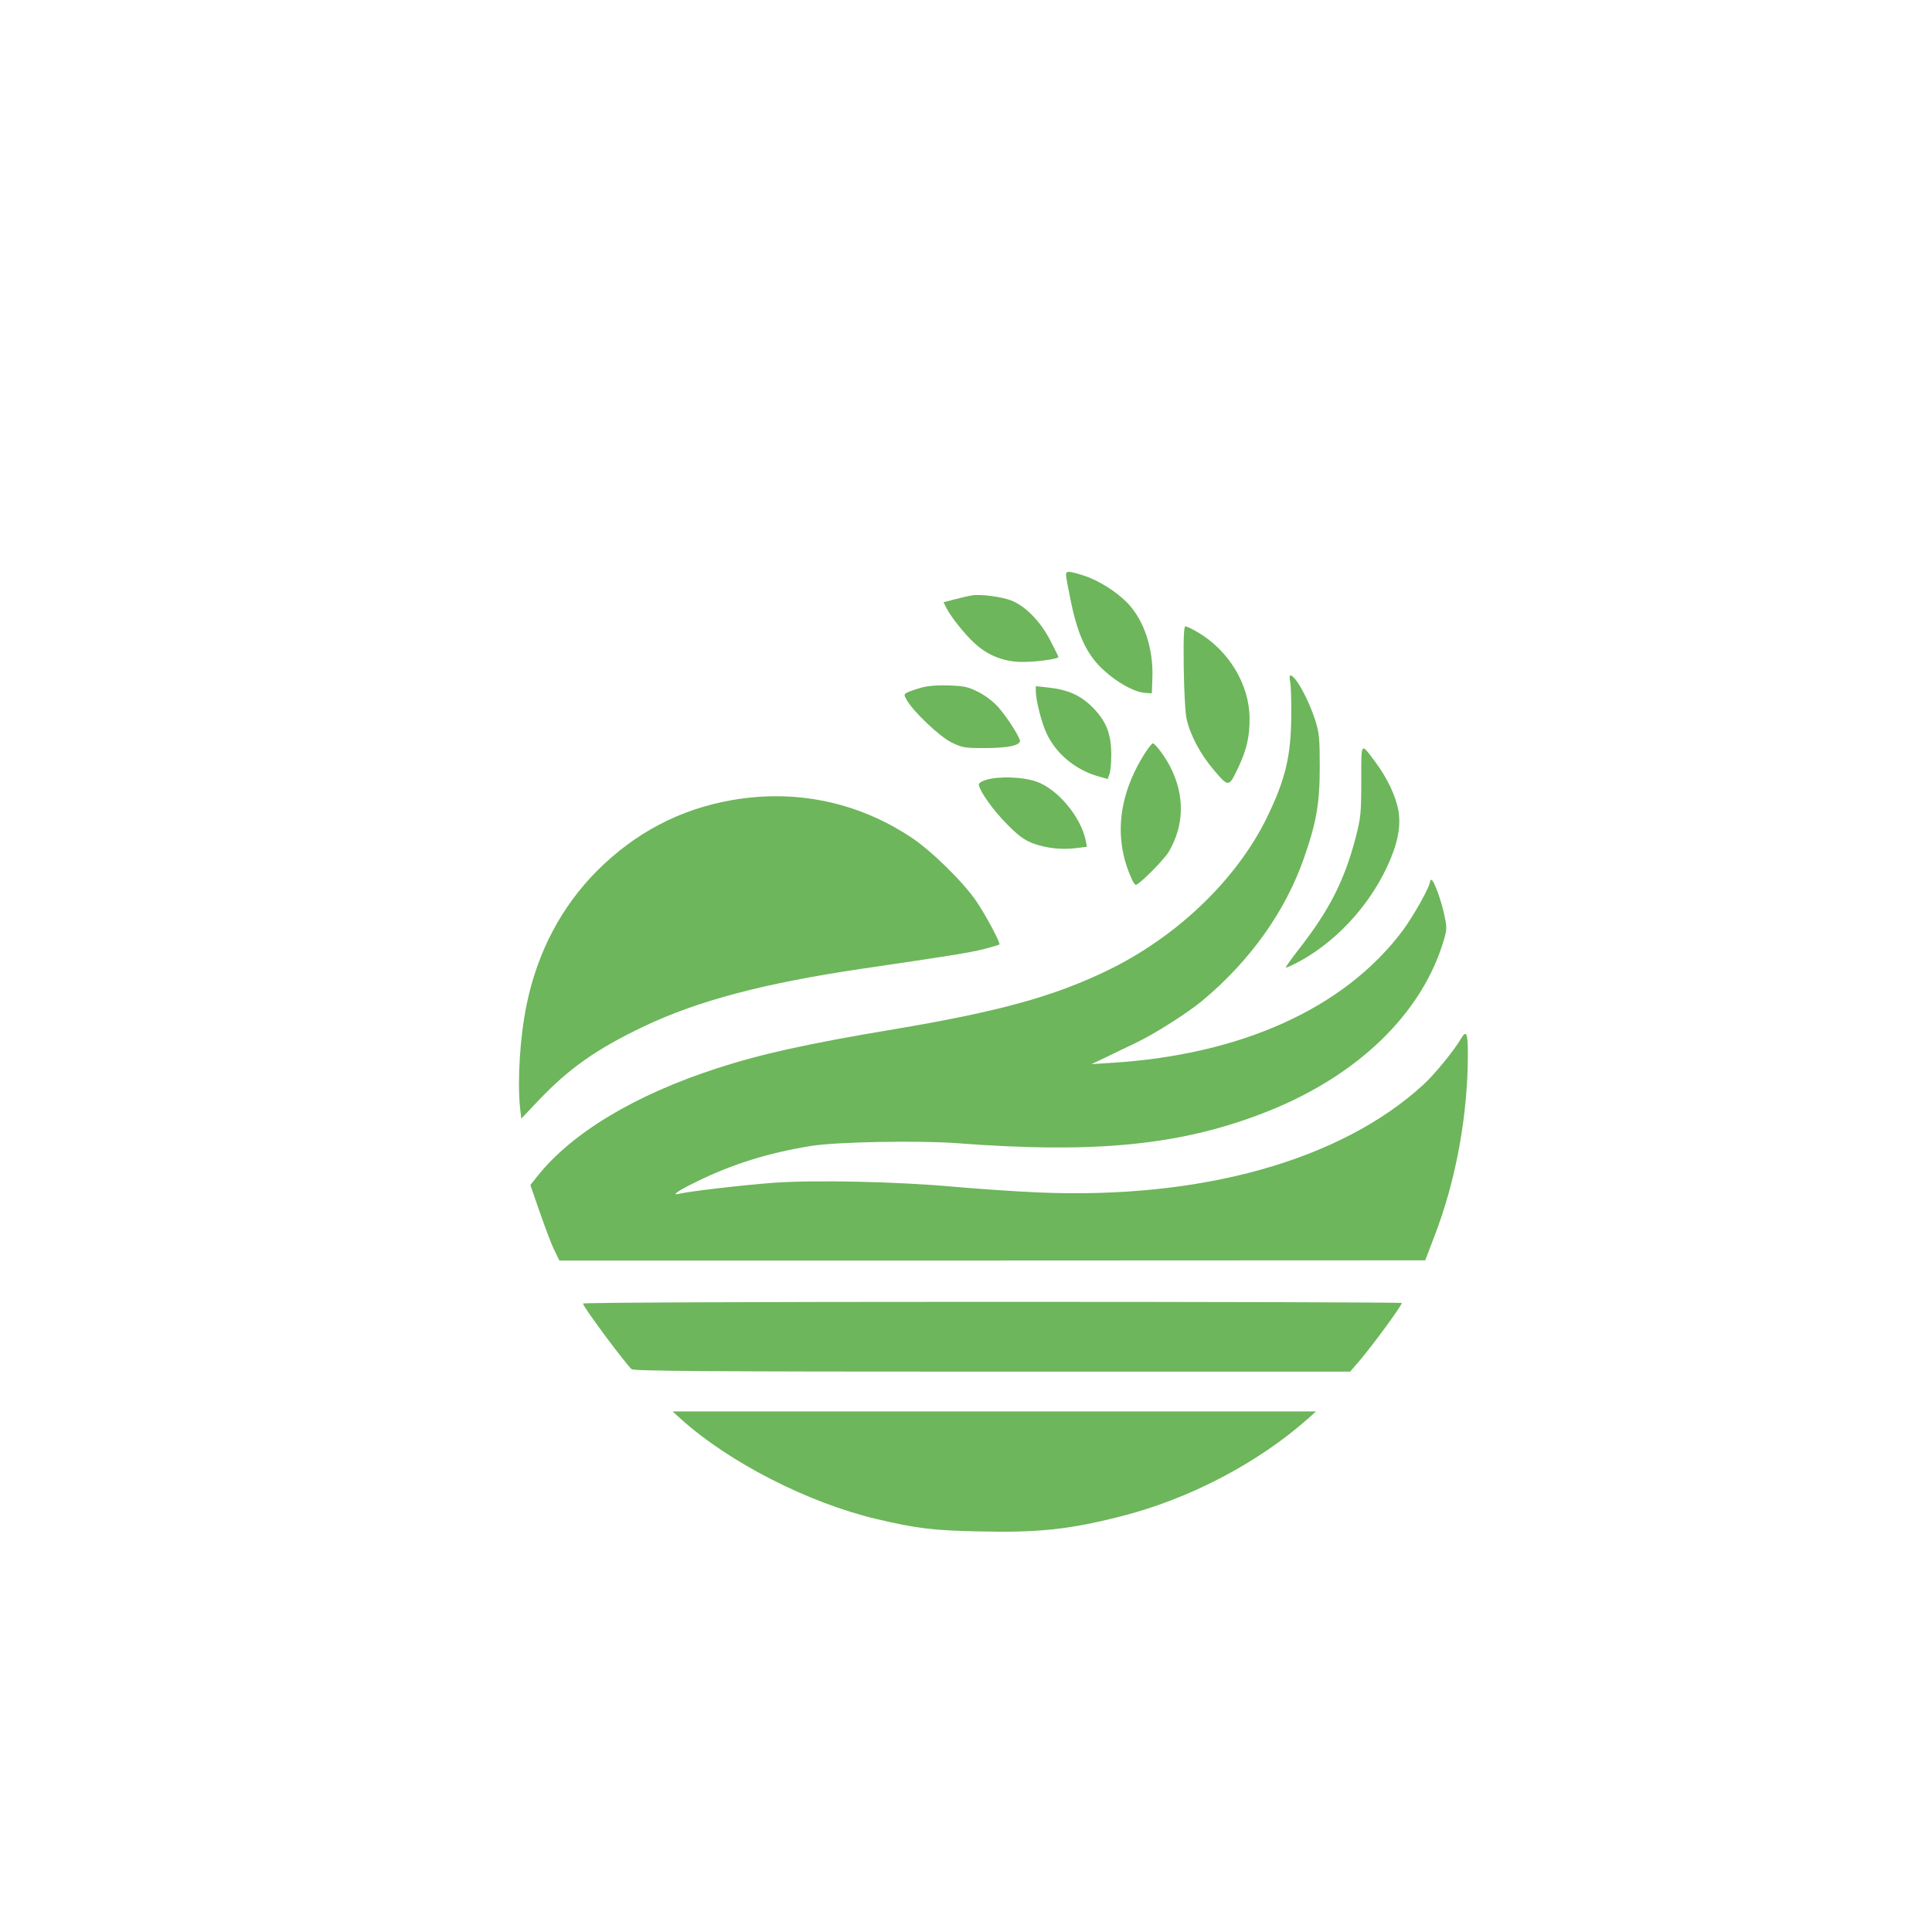
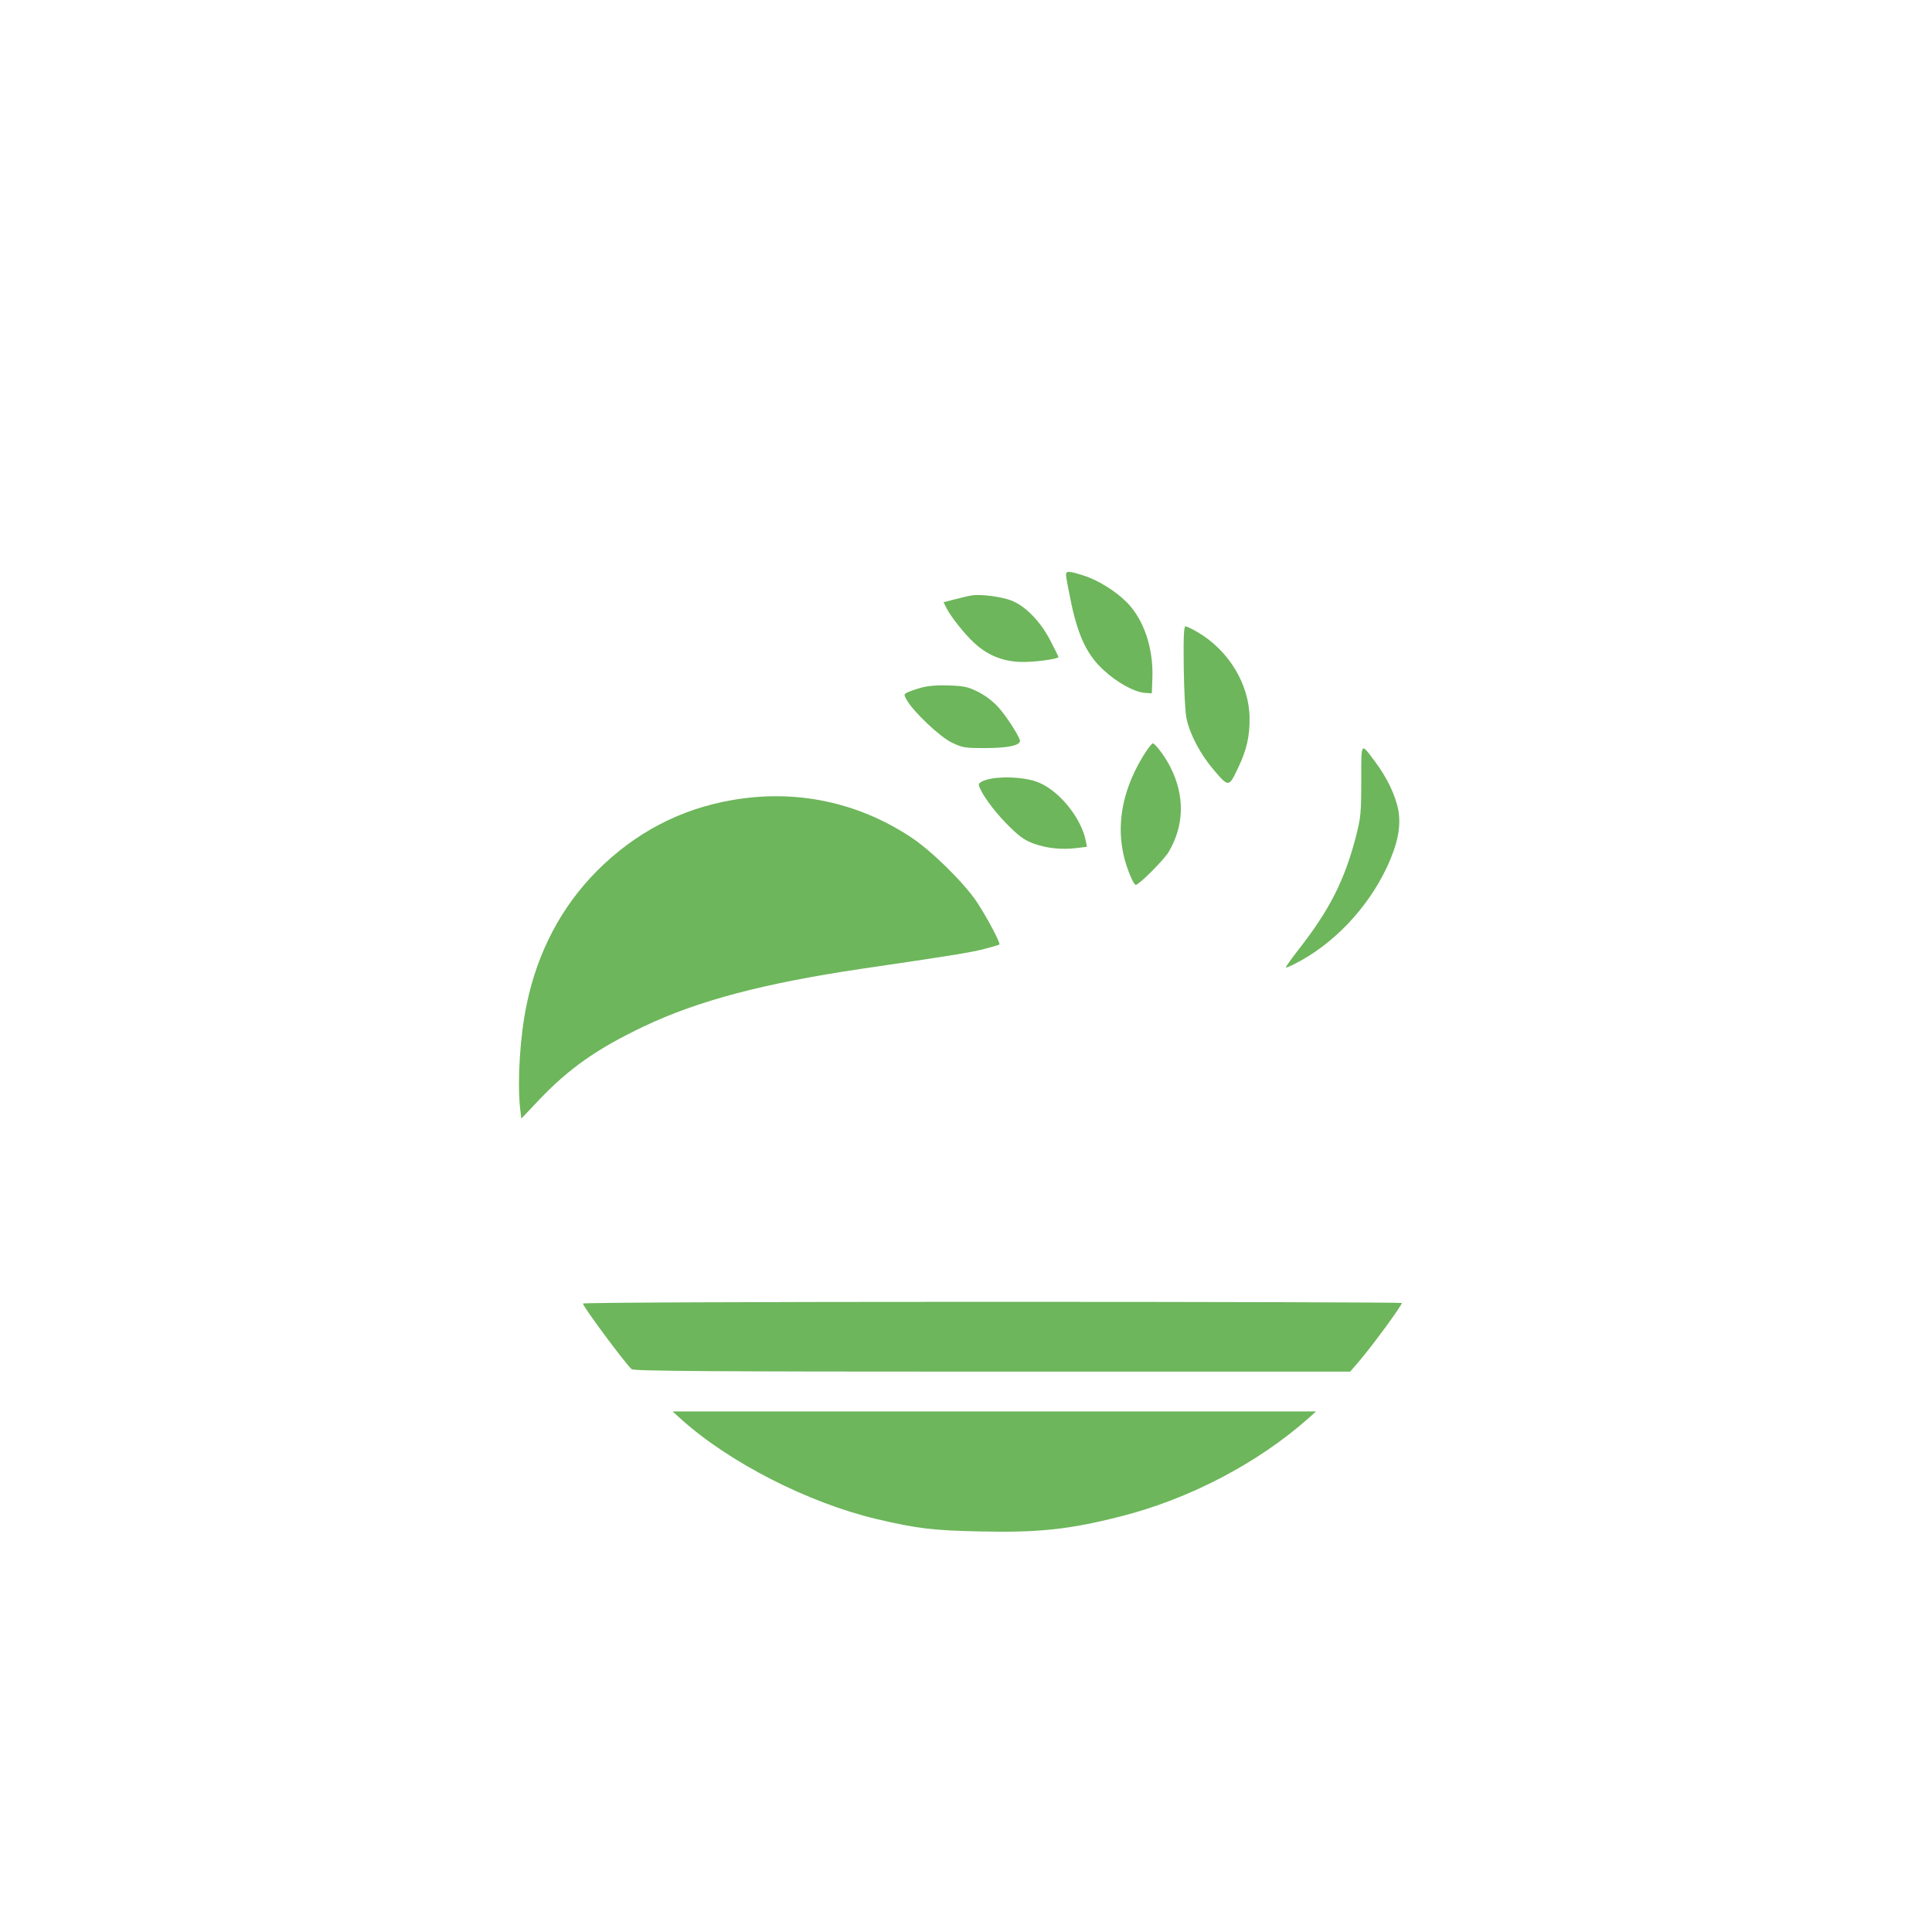
<svg xmlns="http://www.w3.org/2000/svg" version="1.0" width="1024pt" height="1024pt" viewBox="0 0 1024 1024" preserveAspectRatio="xMidYMid meet">
  <g transform="translate(0,1024) scale(0.1,-0.1)" fill="#6DB65B" stroke="none">
    <path d="M5650 7192 c0 -9 13 -79 29 -155 38 -175 86 -273 173 -351 71 -65 159 -113 213 -118 l40 -3 3 85 c5 155 -45 304 -133 395 -61 62 -156 121 -233 145 -79 25 -92 25 -92 2z" />
    <path d="M5150 7084 c-14 -2 -53 -11 -87 -20 l-62 -16 16 -32 c25 -48 95 -136 147 -184 68 -63 145 -95 236 -100 66 -4 210 14 210 26 0 2 -19 41 -42 85 -53 104 -135 187 -210 215 -54 20 -162 34 -208 26z" />
    <path d="M6274 6703 c2 -129 8 -241 15 -273 20 -88 74 -189 146 -273 78 -91 78 -91 129 17 44 93 60 164 59 261 -2 180 -112 360 -278 456 -27 16 -55 29 -62 29 -8 0 -11 -56 -9 -217z" />
-     <path d="M6838 6628 c4 -18 7 -98 6 -178 -1 -217 -31 -342 -130 -545 -162 -330 -479 -633 -849 -811 -285 -137 -573 -216 -1125 -309 -462 -77 -708 -132 -939 -207 -435 -141 -769 -342 -952 -571 l-38 -48 51 -147 c28 -80 62 -171 77 -200 l26 -53 2294 0 2295 1 48 126 c115 296 178 643 178 968 0 109 -8 129 -35 83 -35 -61 -143 -194 -202 -247 -438 -401 -1178 -608 -2043 -570 -118 5 -318 19 -445 30 -295 27 -737 37 -956 21 -160 -12 -446 -45 -497 -58 -49 -12 -12 14 90 64 190 93 378 152 605 189 131 22 570 30 774 15 745 -57 1200 -10 1649 169 482 192 821 523 934 912 15 51 15 64 2 125 -16 77 -53 180 -67 188 -5 4 -9 1 -9 -6 0 -27 -88 -184 -146 -262 -309 -412 -858 -660 -1554 -701 l-95 -6 70 33 c39 19 113 55 166 80 99 47 271 157 349 221 256 213 444 476 543 763 64 183 82 286 82 478 0 151 -3 179 -23 245 -36 113 -106 240 -132 240 -6 0 -6 -14 -2 -32z" />
    <path d="M4882 6595 c-29 -8 -62 -20 -73 -25 -19 -11 -19 -12 -2 -42 36 -62 175 -194 238 -224 56 -27 69 -29 175 -29 129 0 196 16 185 44 -14 37 -73 127 -114 173 -26 29 -69 62 -105 80 -53 27 -74 32 -156 35 -63 2 -113 -2 -148 -12z" />
-     <path d="M5490 6576 c0 -46 31 -169 57 -223 50 -107 150 -191 271 -227 l53 -15 9 25 c6 14 10 61 10 104 0 111 -27 178 -99 251 -64 64 -132 94 -235 105 l-66 7 0 -27z" />
    <path d="M6071 6252 c-146 -228 -170 -460 -71 -674 7 -16 16 -28 20 -28 17 0 151 134 175 176 82 140 85 296 9 447 -27 54 -81 127 -94 127 -4 0 -22 -22 -39 -48z" />
    <path d="M7215 6102 c0 -172 -3 -196 -28 -295 -61 -234 -140 -390 -306 -602 -38 -49 -68 -91 -66 -93 2 -2 23 7 47 19 204 103 386 294 489 513 57 122 75 213 61 299 -14 78 -60 176 -126 263 -75 100 -71 105 -71 -104z" />
    <path d="M5225 6106 c-25 -8 -39 -18 -37 -27 9 -39 75 -132 147 -205 65 -66 92 -85 140 -104 71 -26 152 -35 230 -25 l56 7 -6 31 c-26 129 -151 277 -264 315 -74 25 -200 29 -266 8z" />
    <path d="M3878 5999 c-274 -48 -512 -173 -713 -374 -190 -191 -317 -432 -374 -711 -35 -169 -49 -400 -35 -542 l7 -61 90 95 c162 171 310 275 560 394 289 137 635 228 1152 305 478 70 576 86 651 105 43 11 79 22 81 24 7 7 -68 148 -120 226 -69 103 -242 273 -351 344 -284 187 -613 254 -948 195z" />
    <path d="M3090 3331 c0 -17 227 -322 258 -348 12 -10 426 -13 1912 -13 l1896 0 45 52 c73 85 229 298 229 312 0 3 -976 6 -2170 6 -1302 0 -2170 -4 -2170 -9z" />
    <path d="M3609 2719 c255 -230 674 -444 1036 -530 216 -51 303 -61 552 -66 308 -7 471 11 736 78 368 92 734 284 1002 522 l40 36 -1705 0 -1705 0 44 -40z" />
  </g>
</svg>